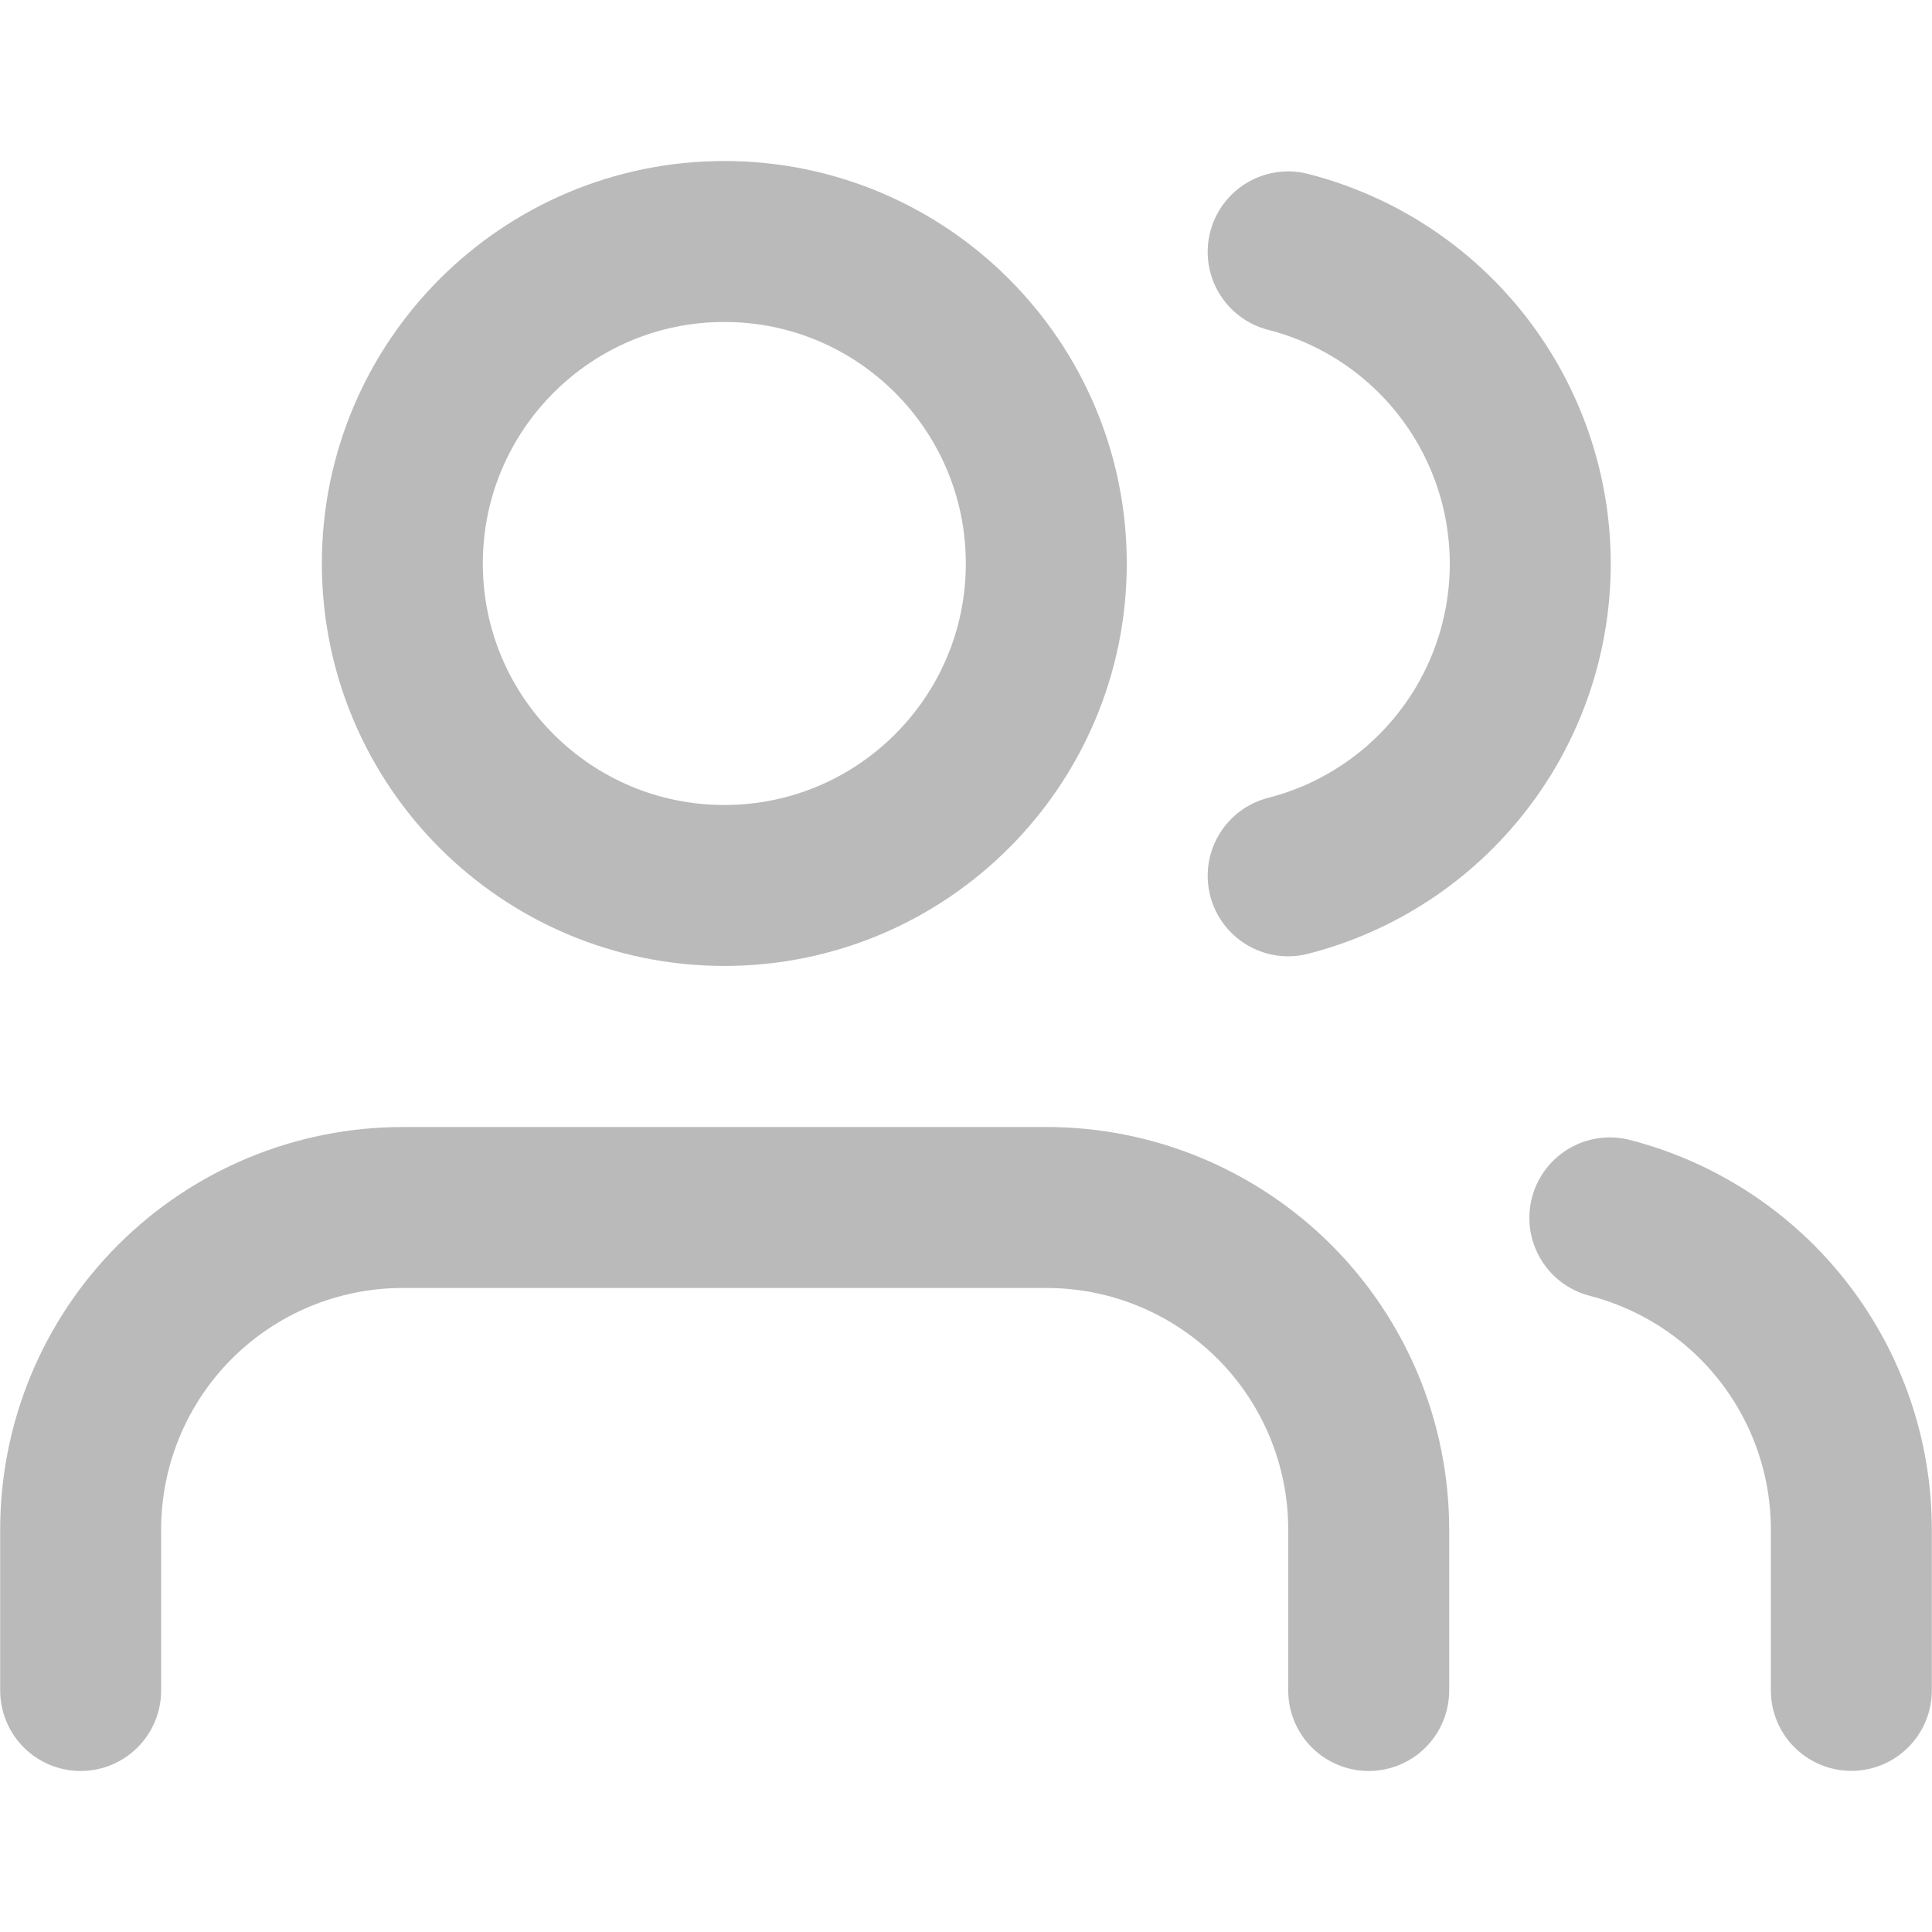
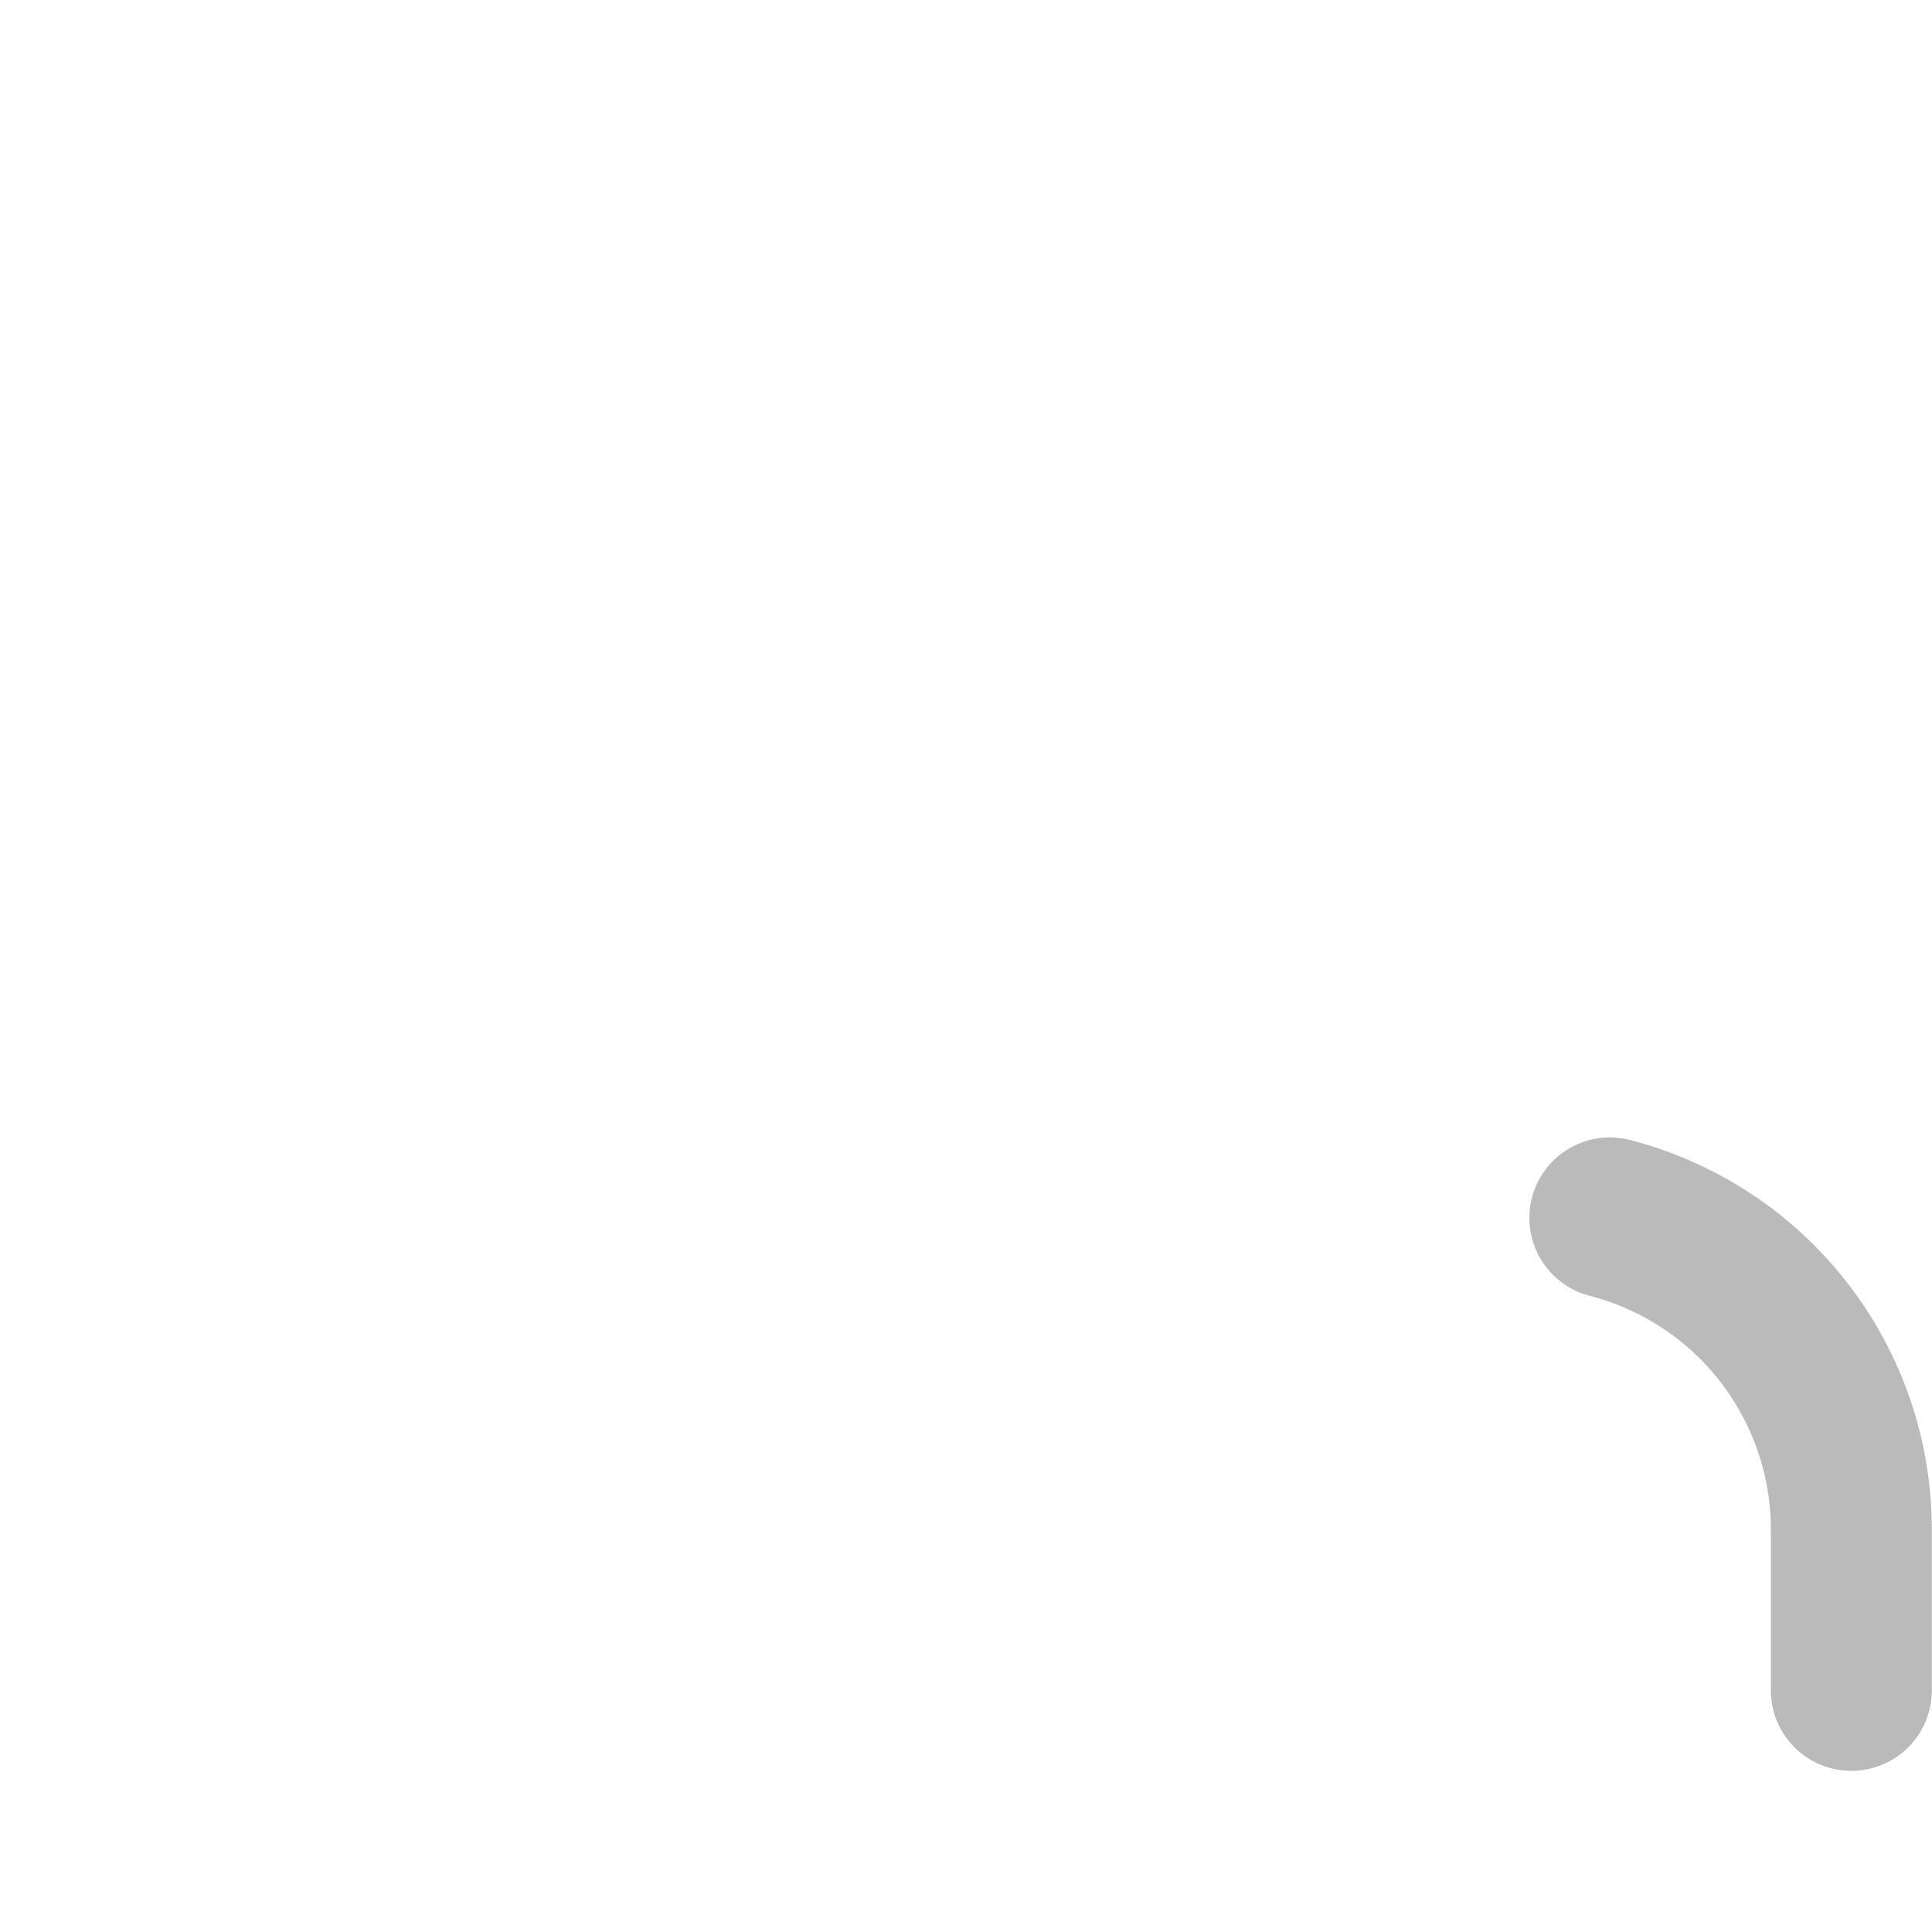
<svg xmlns="http://www.w3.org/2000/svg" width="16" height="16" viewBox="0 0 16 16" fill="none">
  <g id="SVG">
-     <path id="Vector" d="M11.335 14V12.667C11.335 11.959 11.054 11.281 10.554 10.781C10.053 10.281 9.375 10 8.668 10H3.335C2.627 10 1.949 10.281 1.449 10.781C0.949 11.281 0.668 11.959 0.668 12.667V14" stroke="#787777" stroke-opacity="0.5" stroke-width="1.333" stroke-linecap="round" stroke-linejoin="round" />
-     <path id="Vector_2" d="M5.999 7.333C7.471 7.333 8.665 6.139 8.665 4.667C8.665 3.194 7.471 2 5.999 2C4.526 2 3.332 3.194 3.332 4.667C3.332 6.139 4.526 7.333 5.999 7.333Z" stroke="#787777" stroke-opacity="0.5" stroke-width="1.333" stroke-linecap="round" stroke-linejoin="round" />
    <path id="Vector_3" d="M15.332 13.999V12.666C15.332 12.075 15.135 11.501 14.773 11.034C14.411 10.567 13.904 10.234 13.332 10.086" stroke="#787777" stroke-opacity="0.5" stroke-width="1.333" stroke-linecap="round" stroke-linejoin="round" />
-     <path id="Vector_4" d="M10.668 2.086C11.242 2.233 11.75 2.566 12.113 3.034C12.476 3.502 12.673 4.077 12.673 4.669C12.673 5.261 12.476 5.837 12.113 6.304C11.75 6.772 11.242 7.106 10.668 7.253" stroke="#787777" stroke-opacity="0.5" stroke-width="1.333" stroke-linecap="round" stroke-linejoin="round" />
  </g>
</svg>